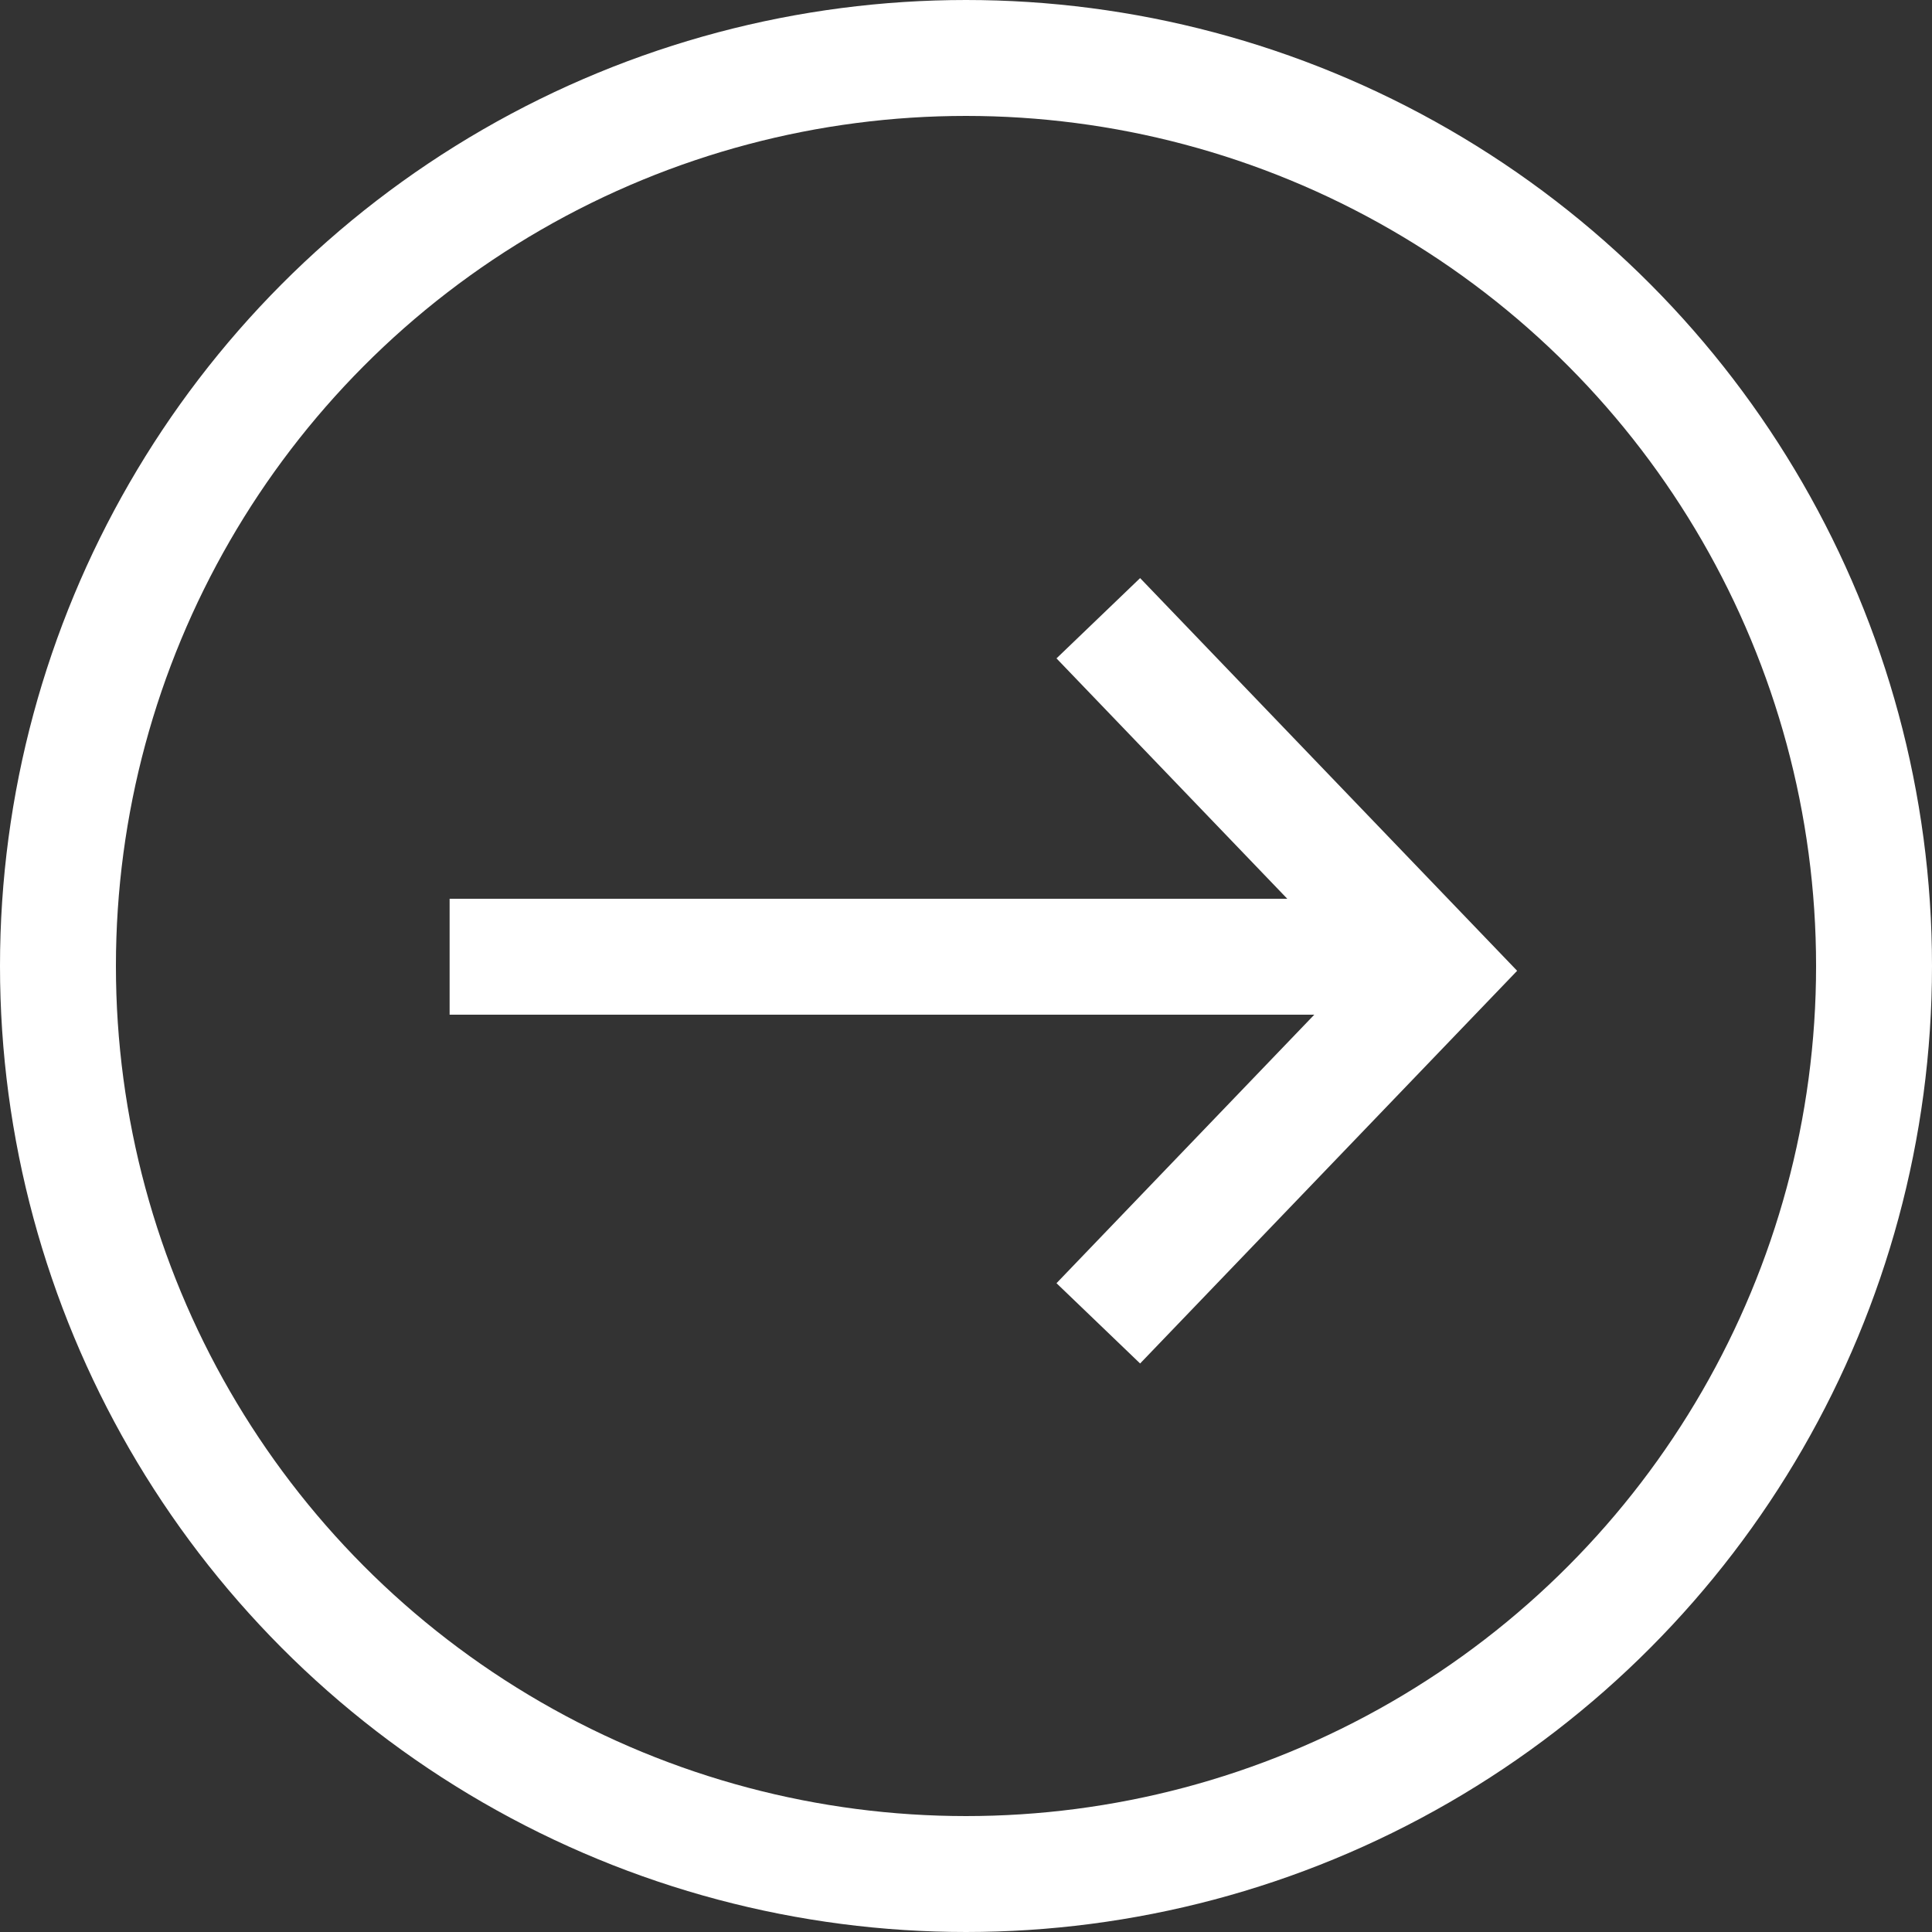
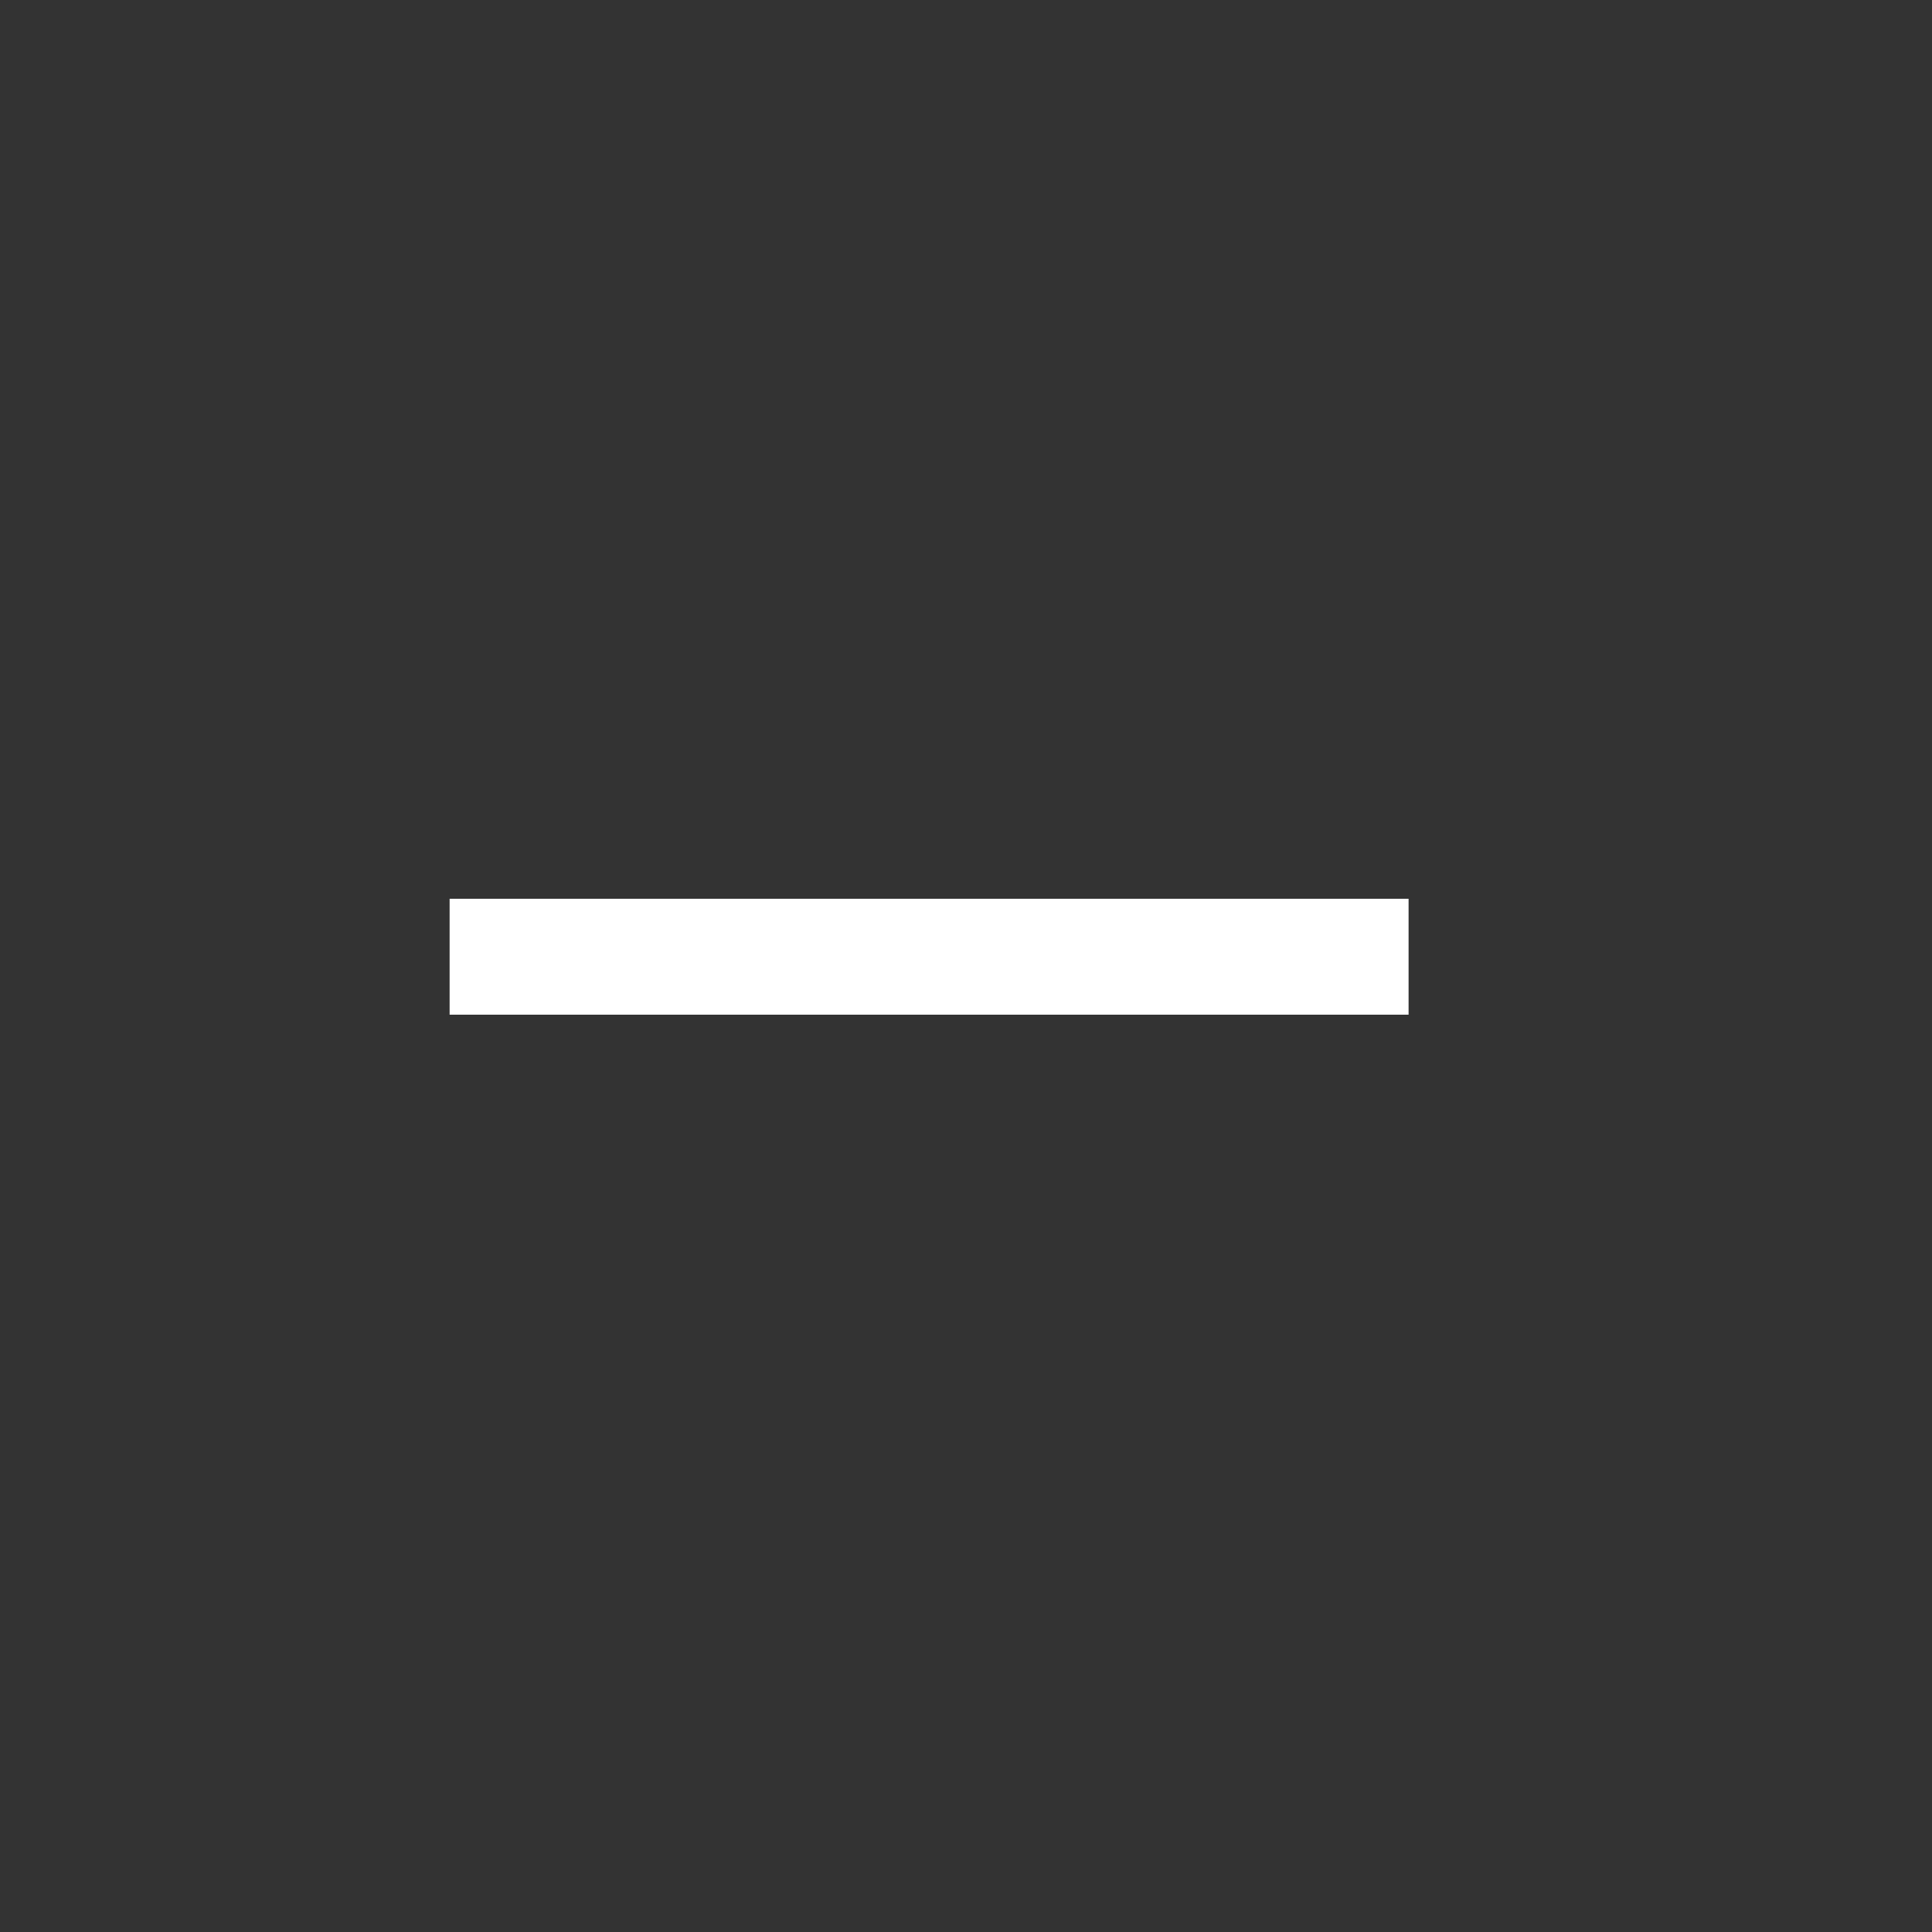
<svg xmlns="http://www.w3.org/2000/svg" width="25" height="25" viewBox="0 0 25 25">
  <rect x="0" y="0" width="25" height="25" fill="#333333" stroke="none" />
  <defs>
    <style>
            .cls-2{fill:none;stroke:#fff;stroke-width:1.5px;stroke-miterlimit:10}
        </style>
  </defs>
  <g id="arrow_right_white" transform="translate(3.818 6)">
    <g id="Ellipse_2" fill="none" stroke="#fff" stroke-width="1.5px" transform="translate(-3.818 -6)">
      <circle cx="12.5" cy="12.5" r="12.5" stroke="none" />
-       <circle cx="12.5" cy="12.5" r="11.75" />
    </g>
-     <path id="Stroke_1" d="M0 9.124l4.38-4.562L0 0" class="cls-2" transform="translate(10.394 2)" />
    <path id="Stroke_3" d="M12.409 1H0" class="cls-2" transform="translate(2 5.38)" />
  </g>
</svg>